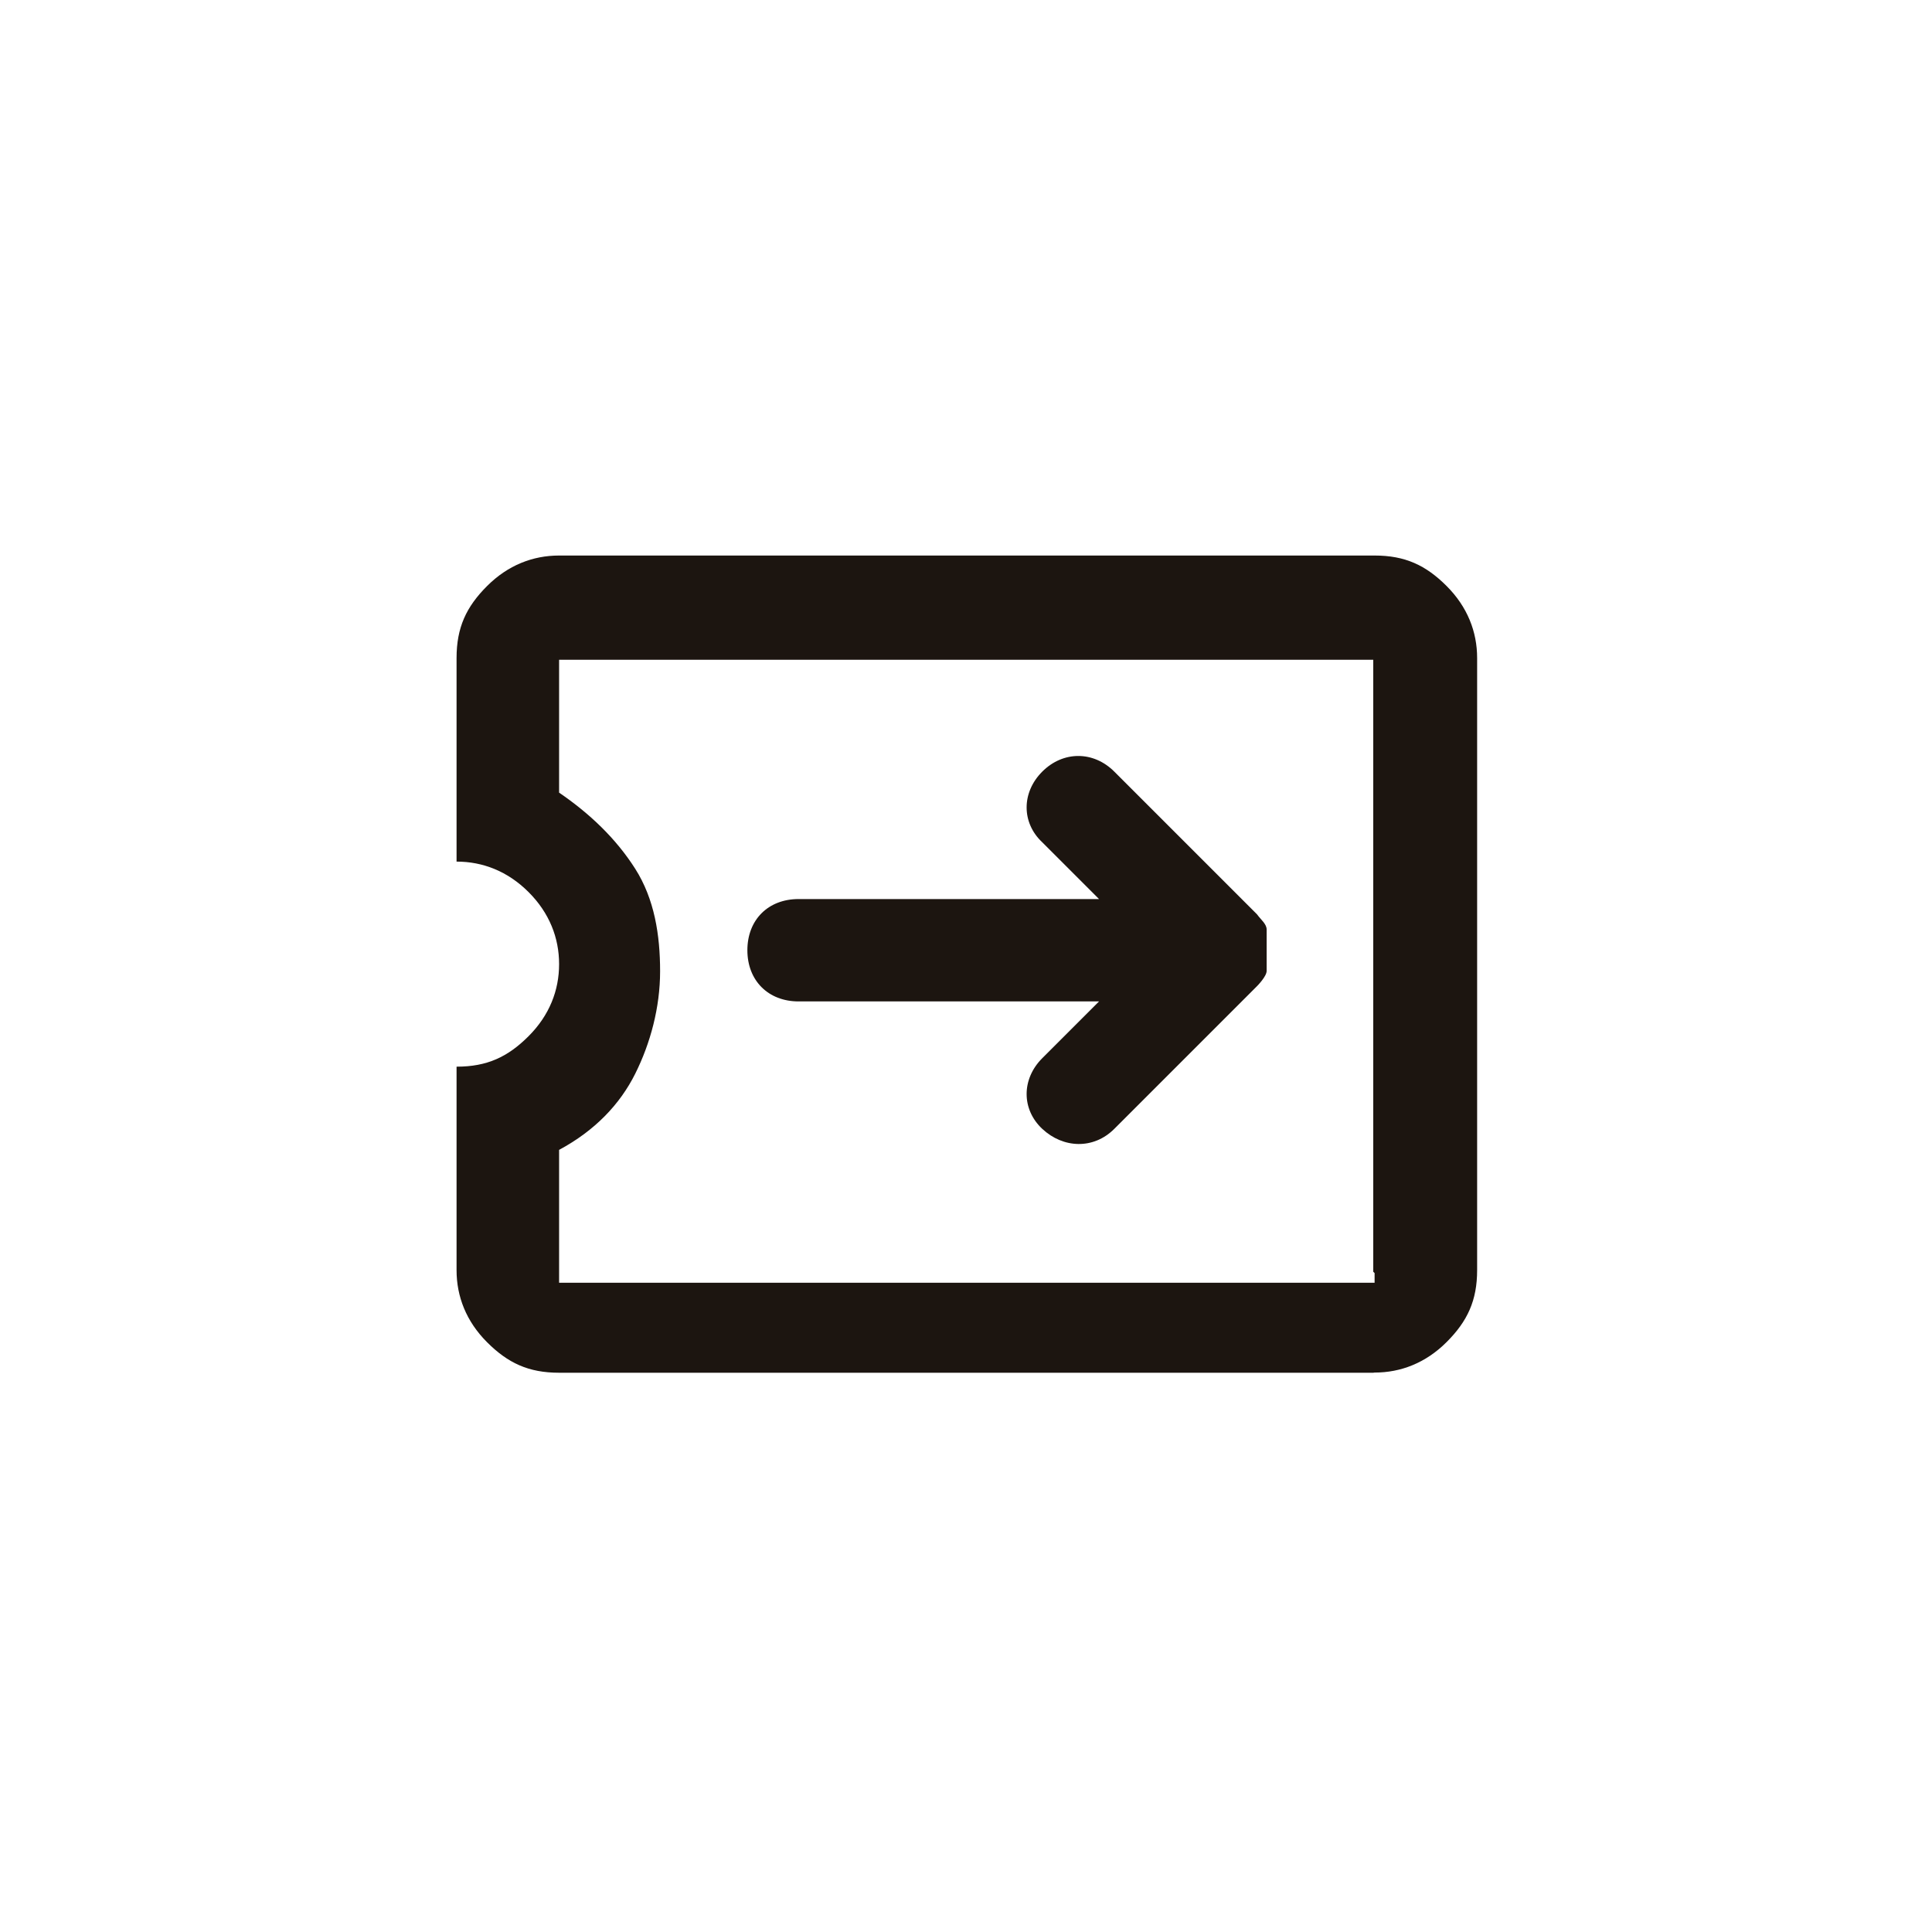
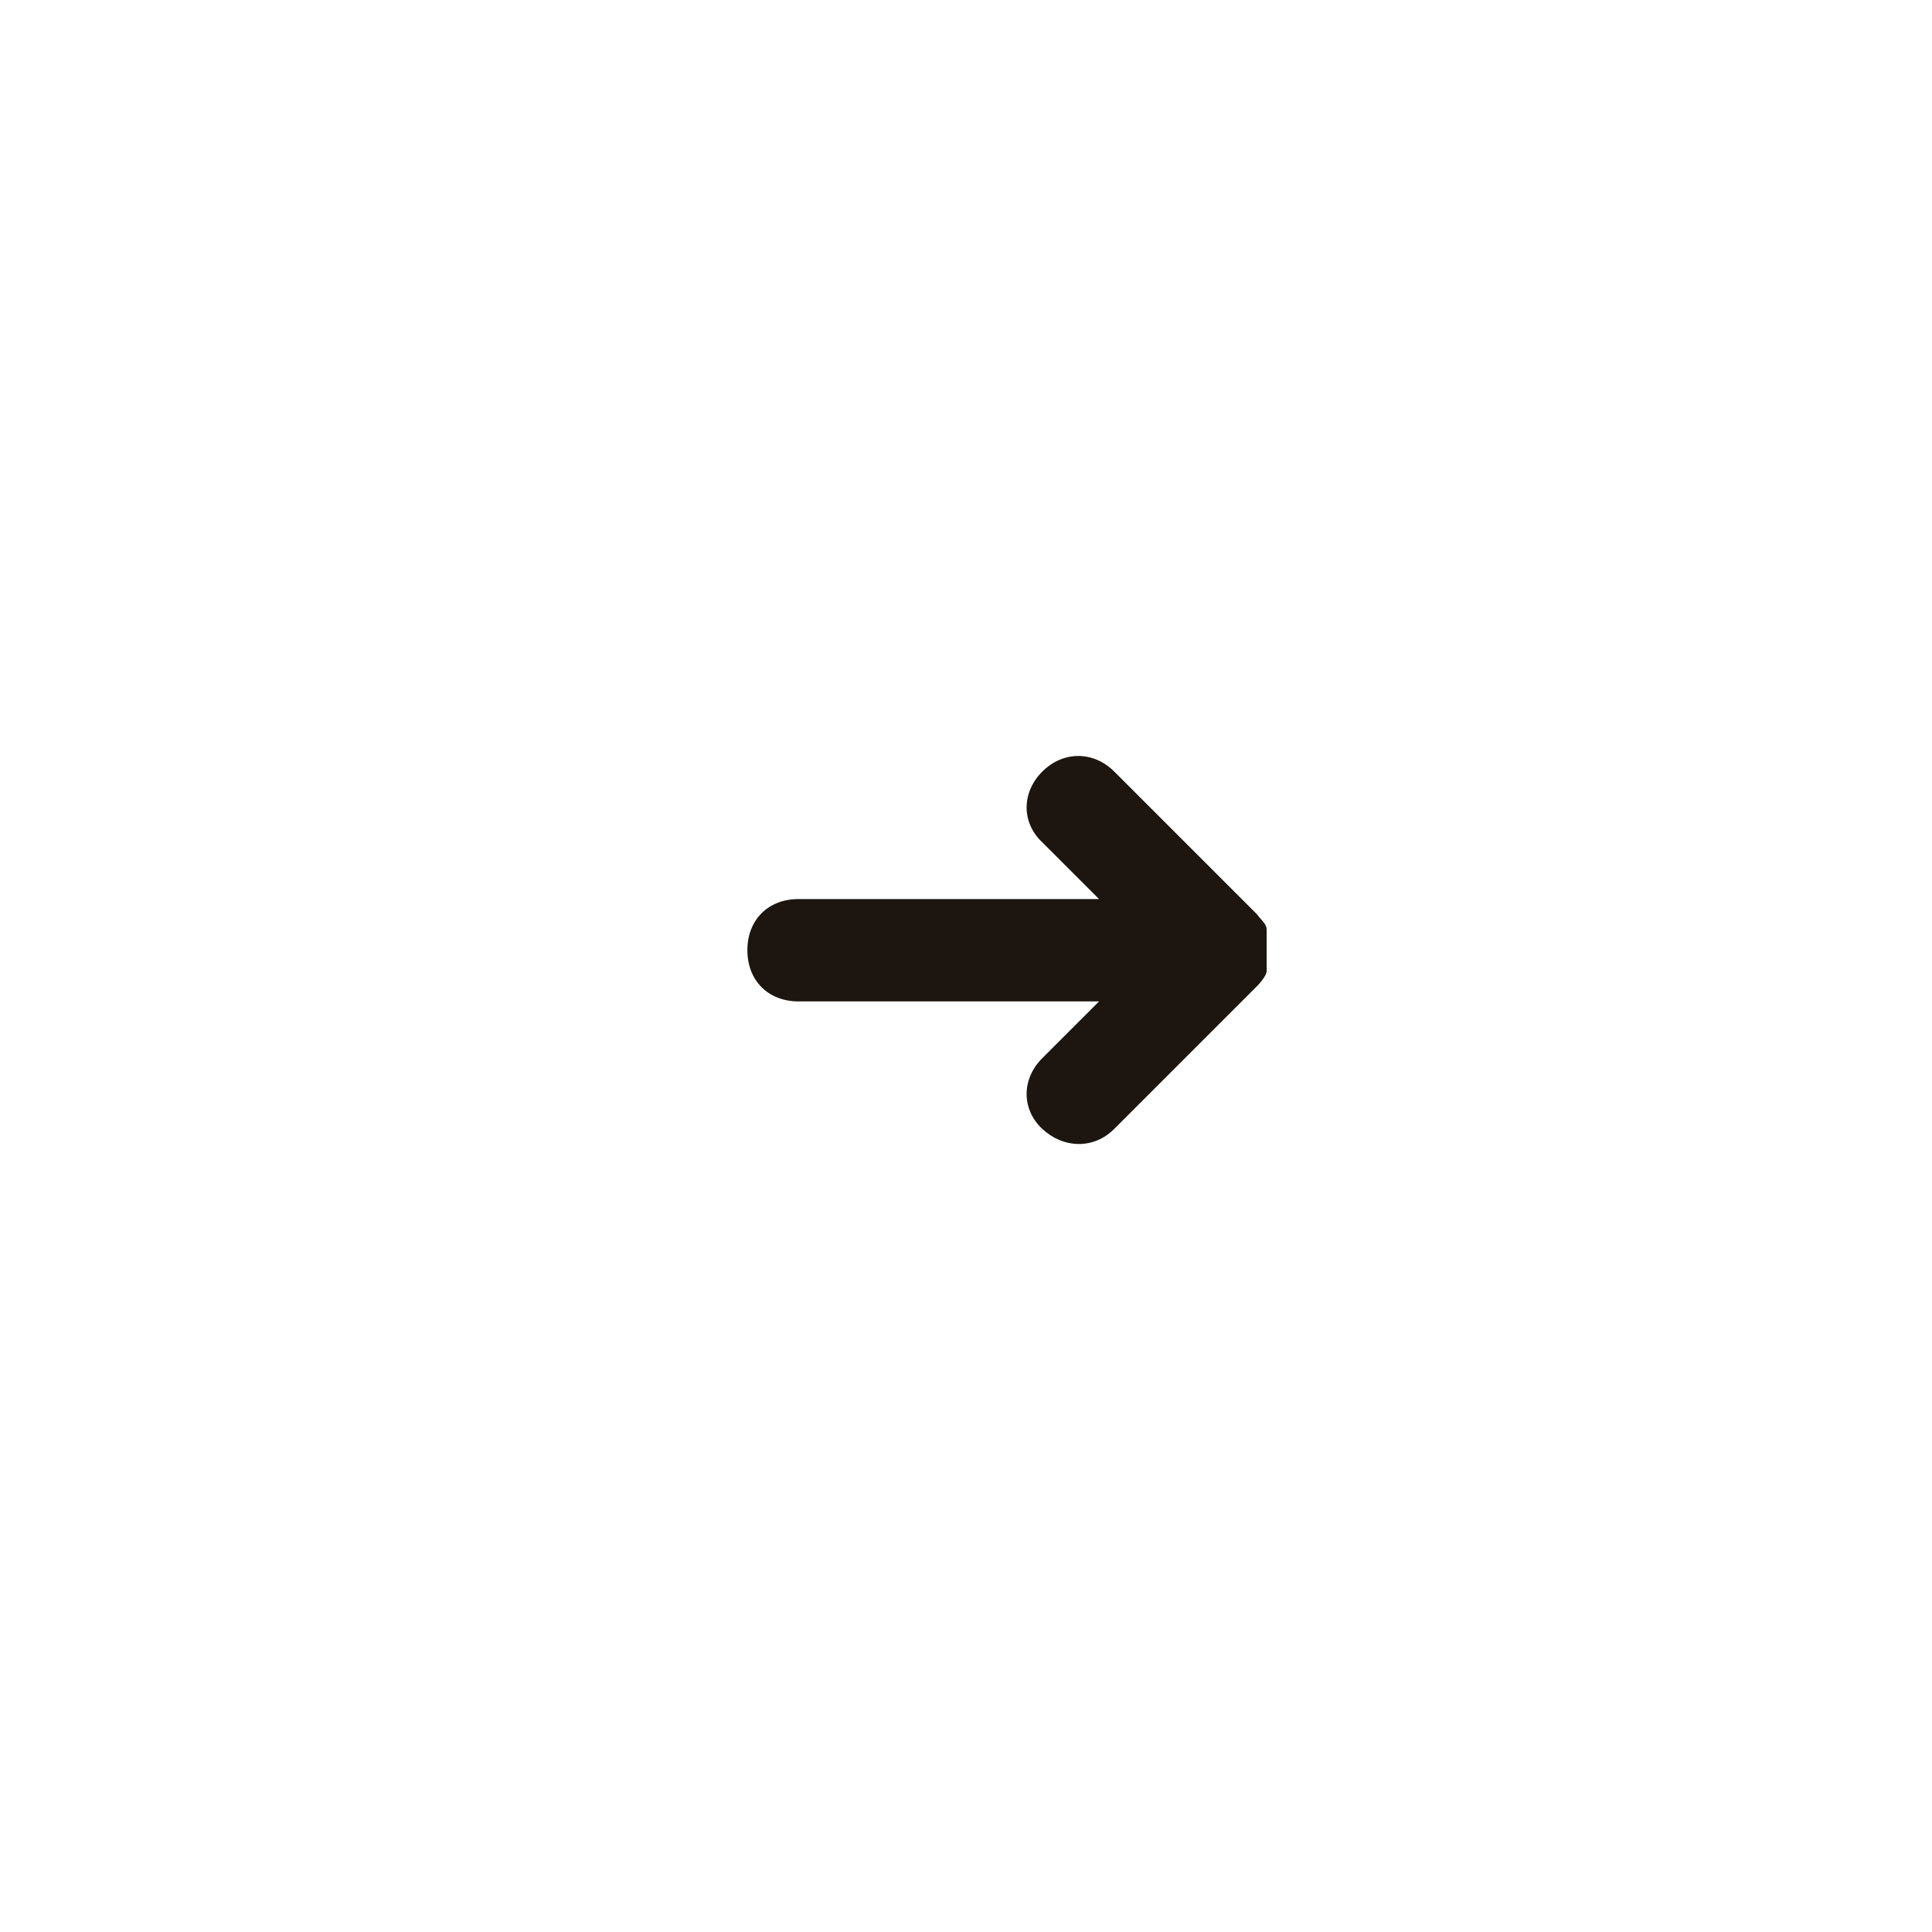
<svg xmlns="http://www.w3.org/2000/svg" id="Layer_2" data-name="Layer 2" viewBox="0 0 114 114">
  <defs>
    <style>
      .cls-1 {
        fill: none;
      }

      .cls-2 {
        fill: #1c1510;
      }
    </style>
  </defs>
  <g id="Layer_2-2" data-name="Layer 2">
    <g id="Layer_1-2" data-name="Layer 1-2">
      <g>
-         <path class="cls-2" d="M81.03,75.04v-36.11h-48.04v7.84c1.8,1.23,3.35,2.7,4.49,4.49s1.47,3.92,1.47,6.05-.57,4.25-1.47,6.05c-.9,1.8-2.37,3.35-4.49,4.49v7.84h48.12v-.57h0l-.08-.08ZM81.03,81h-48.04c-1.8,0-3.02-.57-4.25-1.8-1.23-1.23-1.8-2.7-1.8-4.25v-12.01c1.8,0,3.02-.57,4.25-1.8s1.8-2.7,1.8-4.25-.57-3.02-1.8-4.25-2.7-1.8-4.25-1.8v-12.01c0-1.8.57-3.02,1.8-4.25s2.7-1.8,4.25-1.8h48.12c1.8,0,3.02.57,4.25,1.8s1.8,2.7,1.8,4.25v36.11c0,1.8-.57,3.02-1.8,4.25s-2.7,1.8-4.25,1.8" />
        <path class="cls-2" d="M74.74,56.08h0v-1.23c0-.33-.33-.57-.57-.9l-8.42-8.42c-1.23-1.23-3.02-1.23-4.25,0s-1.23,3.02,0,4.17l3.35,3.35h-17.73c-1.8,0-3.02,1.23-3.02,3.02s1.23,3.02,3.02,3.02h17.73l-3.35,3.35c-1.23,1.23-1.23,3.02,0,4.17s3.02,1.23,4.25,0l8.42-8.42s.57-.57.57-.9v-1.23h0Z" />
      </g>
    </g>
-     <rect class="cls-1" width="114" height="114" />
  </g>
</svg>